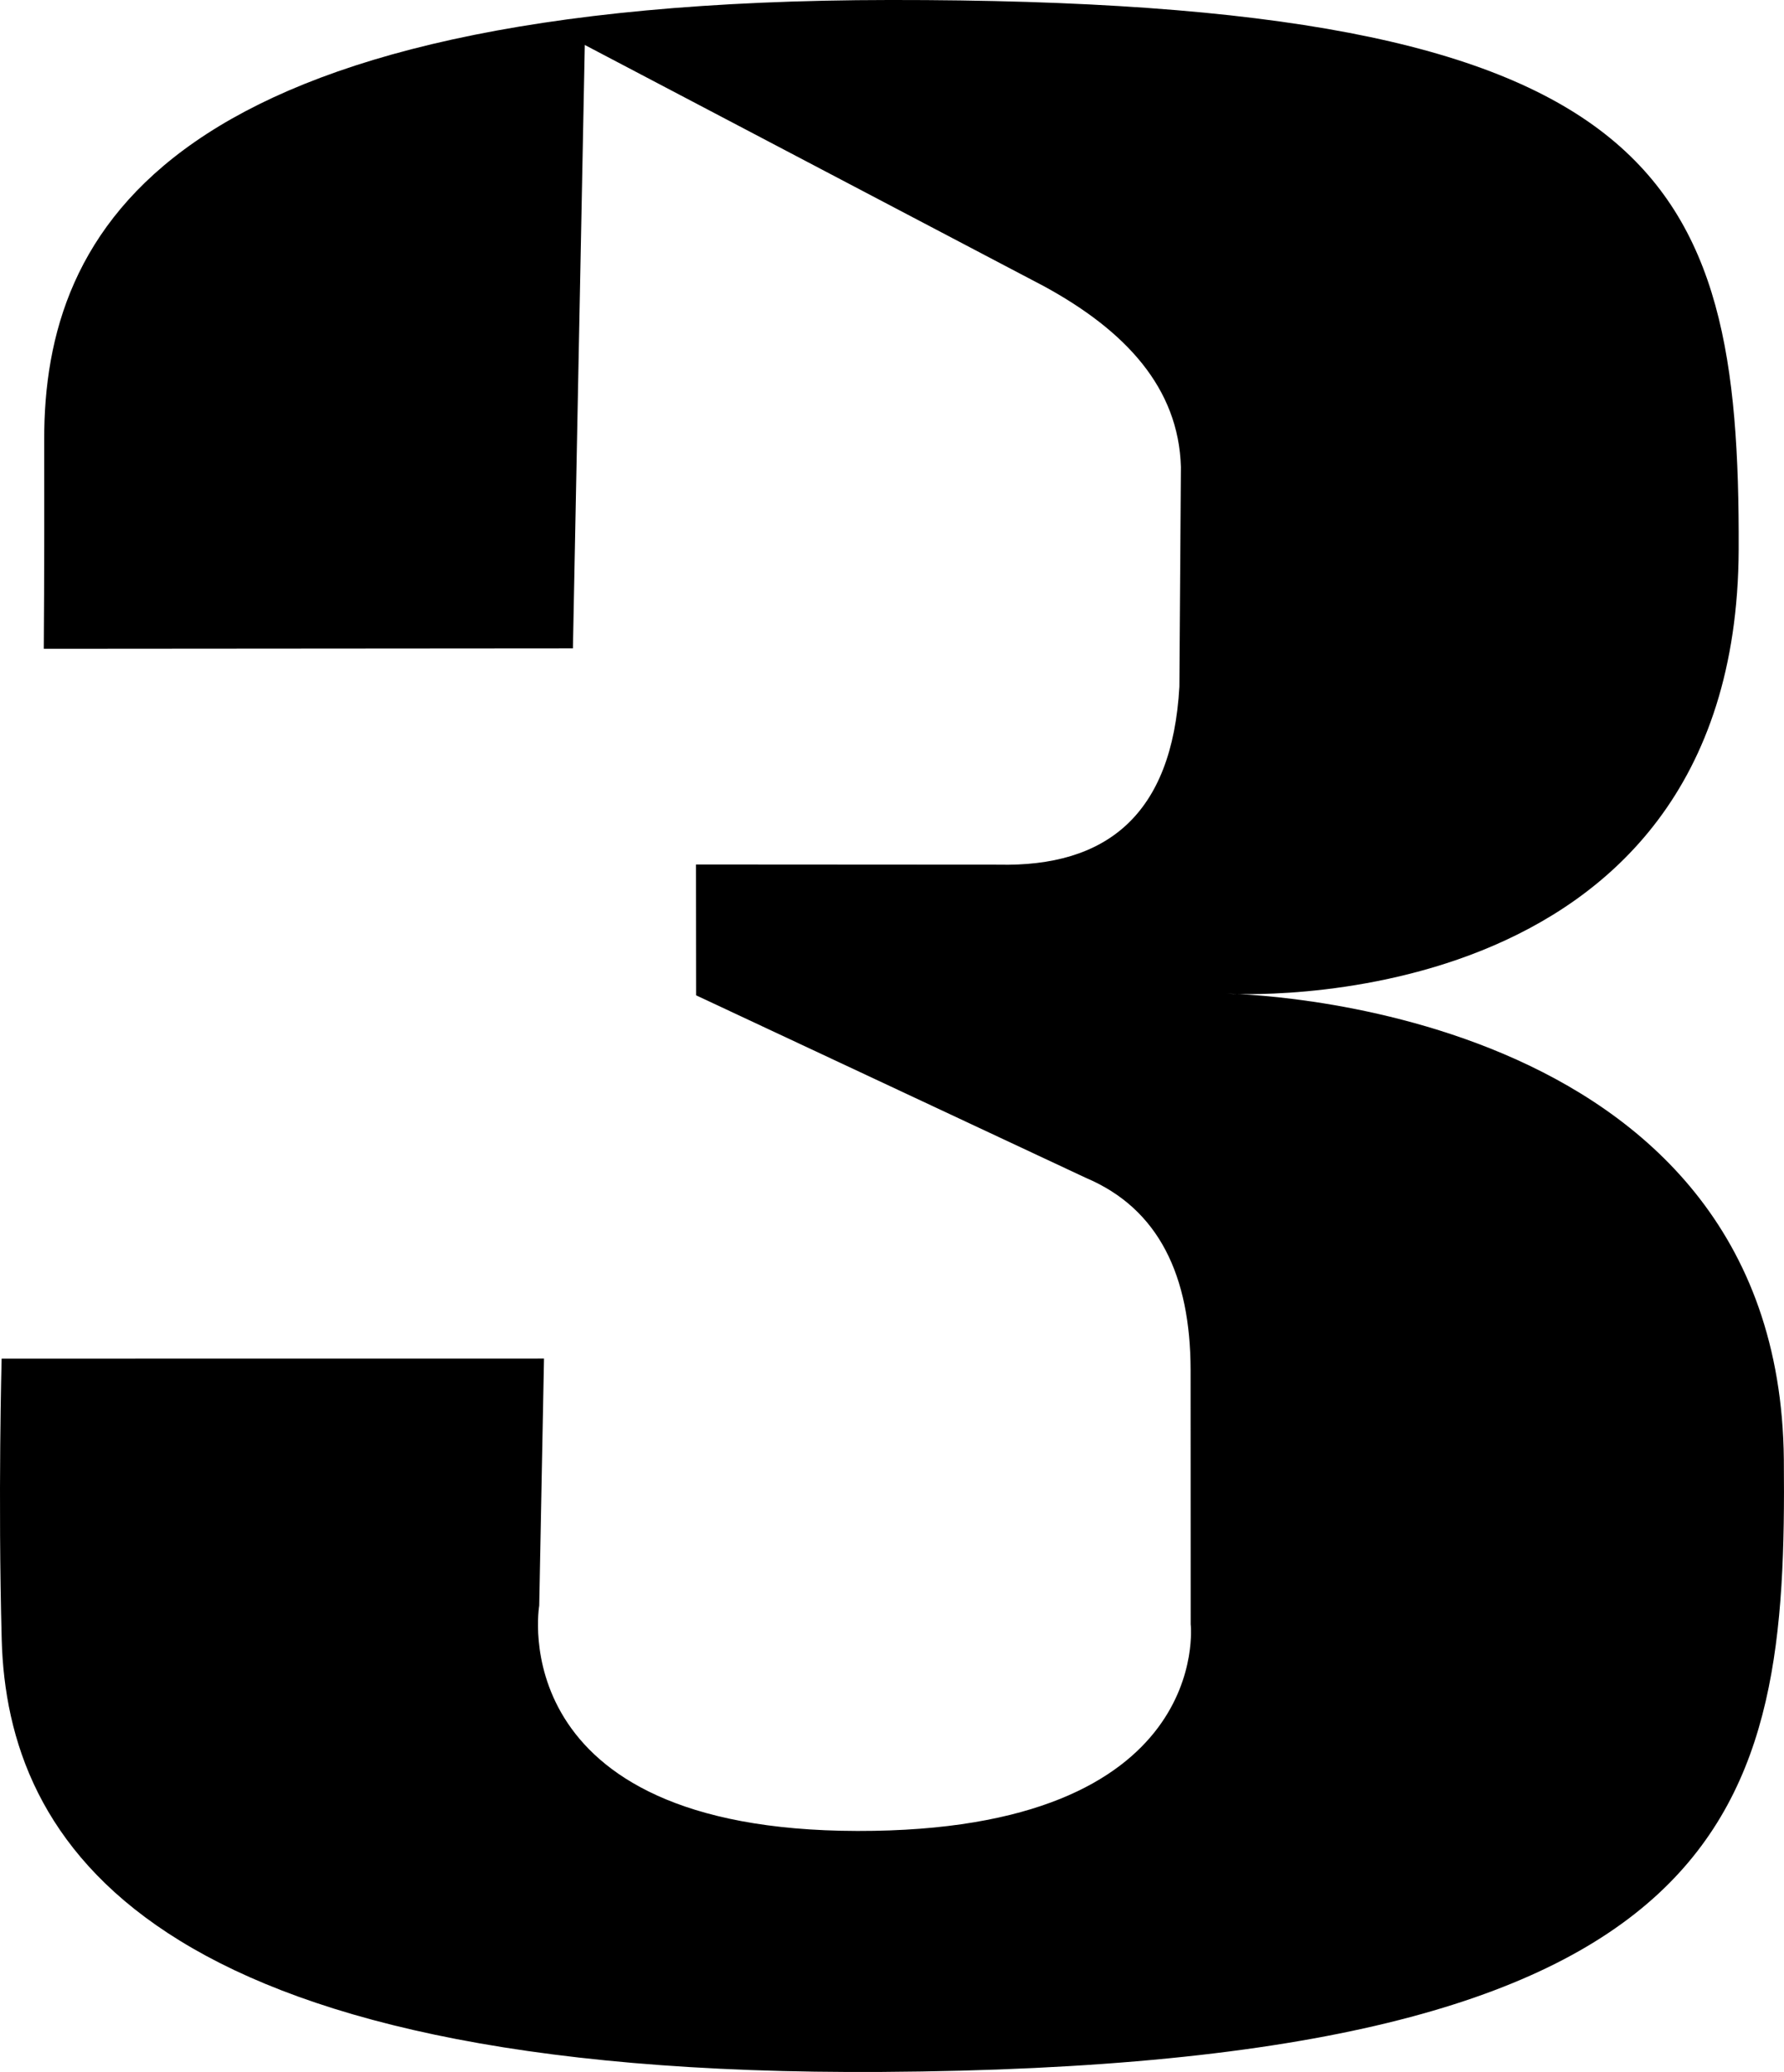
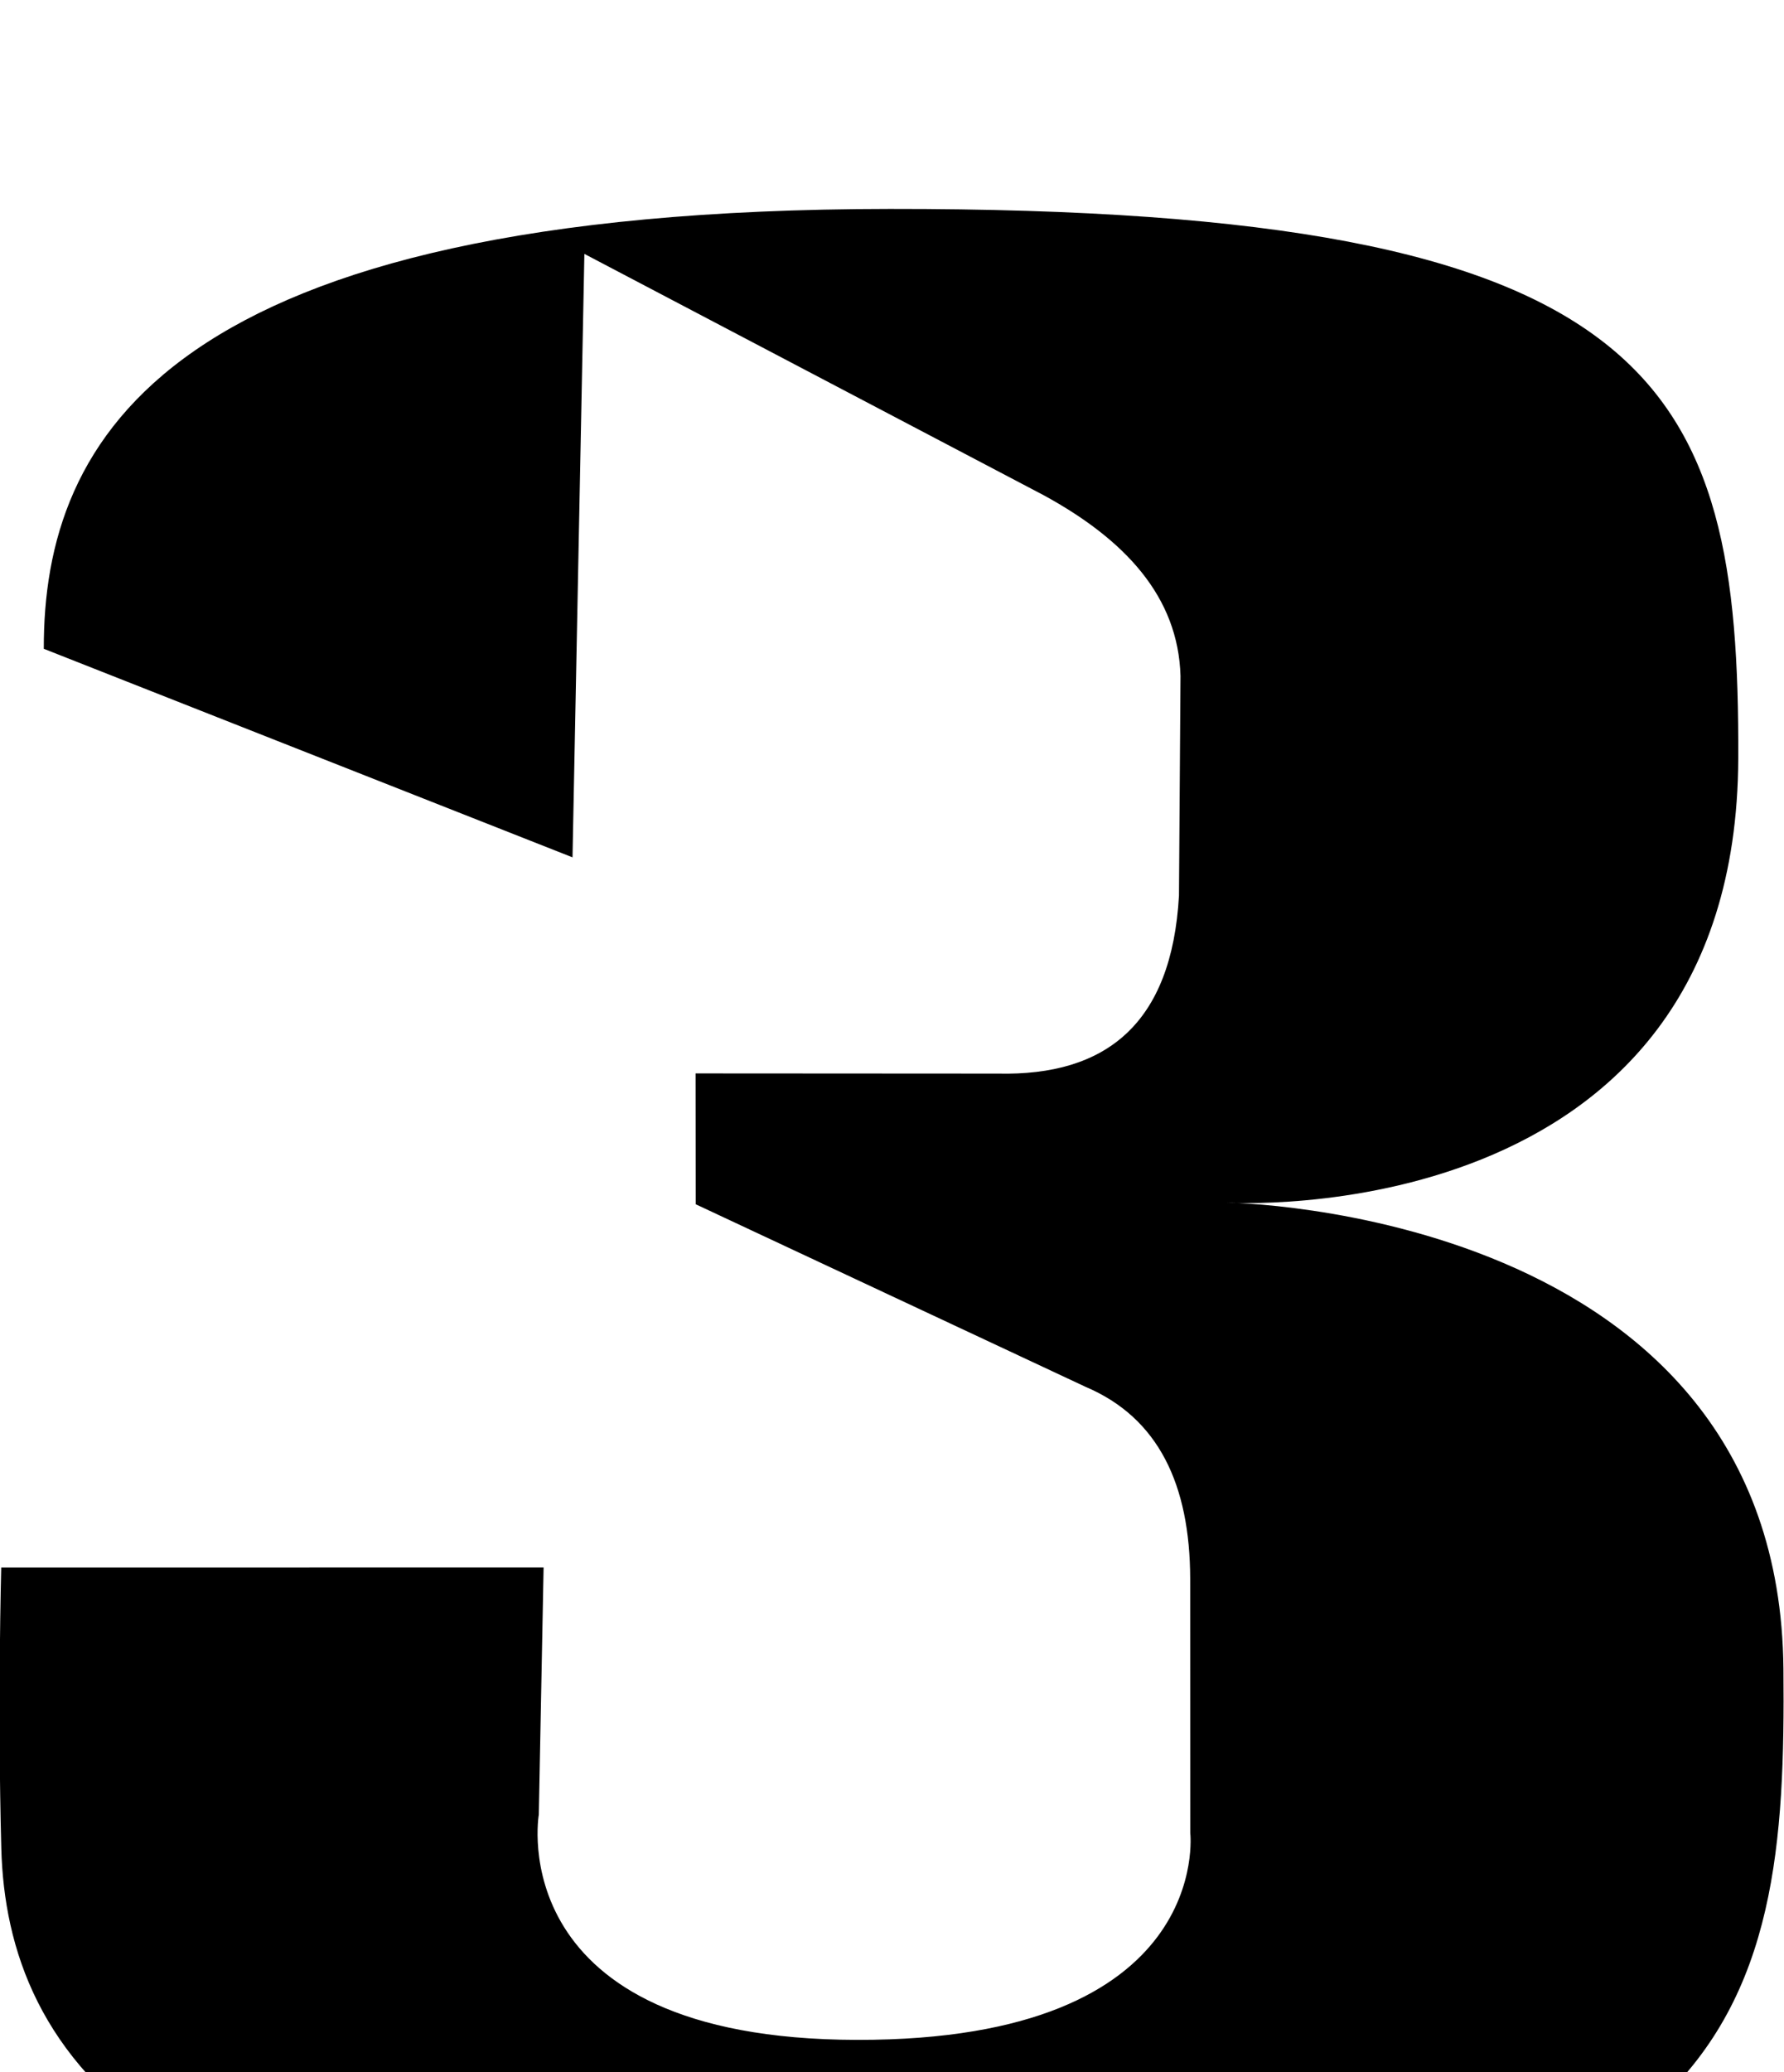
<svg xmlns="http://www.w3.org/2000/svg" version="1.1" width="196.707" height="228.339" viewBox="0,0,196.707,228.339">
  <g transform="translate(-141.647,-65.831)">
    <g fill="#000000" fill-rule="evenodd" stroke="none" stroke-linejoin="round" stroke-miterlimit="1.414">
-       <path d="M146.476,137.33c0,0 0.073,-8.502 0.045,-23.025c-0.046,-23.137 13.436,-48.408 93.279,-48.475c85.135,-0.072 93.712,19.154 93.556,60.563c-0.196,52.524 -56.428,48.944 -56.428,48.944c0,0 60.943,0.61 61.409,51.367c0.353,38.316 -4.256,66.862 -99.459,67.457c-81.107,0.508 -96.45,-25.405 -97.043,-47.666c-0.42,-15.738 -0.008,-30.942 -0.008,-30.942l59.803,-0.007l-0.528,27.233c0,0 -4.283,24.755 35.086,24.826c39.353,0.071 36.747,-22.788 36.747,-22.788l-0.01,-28.031c-0.024,-10.356 -3.487,-17.733 -11.532,-21.145l-42.992,-20.124l-0.014,-14.418l33.342,0.02c11.855,0.268 19.161,-5.416 19.959,-19.616l0.168,-24.211c-0.254,-8.717 -6.09,-15.019 -15.127,-19.933l-50.602,-26.573l-1.309,66.501z" />
+       <path d="M146.476,137.33c-0.046,-23.137 13.436,-48.408 93.279,-48.475c85.135,-0.072 93.712,19.154 93.556,60.563c-0.196,52.524 -56.428,48.944 -56.428,48.944c0,0 60.943,0.61 61.409,51.367c0.353,38.316 -4.256,66.862 -99.459,67.457c-81.107,0.508 -96.45,-25.405 -97.043,-47.666c-0.42,-15.738 -0.008,-30.942 -0.008,-30.942l59.803,-0.007l-0.528,27.233c0,0 -4.283,24.755 35.086,24.826c39.353,0.071 36.747,-22.788 36.747,-22.788l-0.01,-28.031c-0.024,-10.356 -3.487,-17.733 -11.532,-21.145l-42.992,-20.124l-0.014,-14.418l33.342,0.02c11.855,0.268 19.161,-5.416 19.959,-19.616l0.168,-24.211c-0.254,-8.717 -6.09,-15.019 -15.127,-19.933l-50.602,-26.573l-1.309,66.501z" />
    </g>
  </g>
</svg>